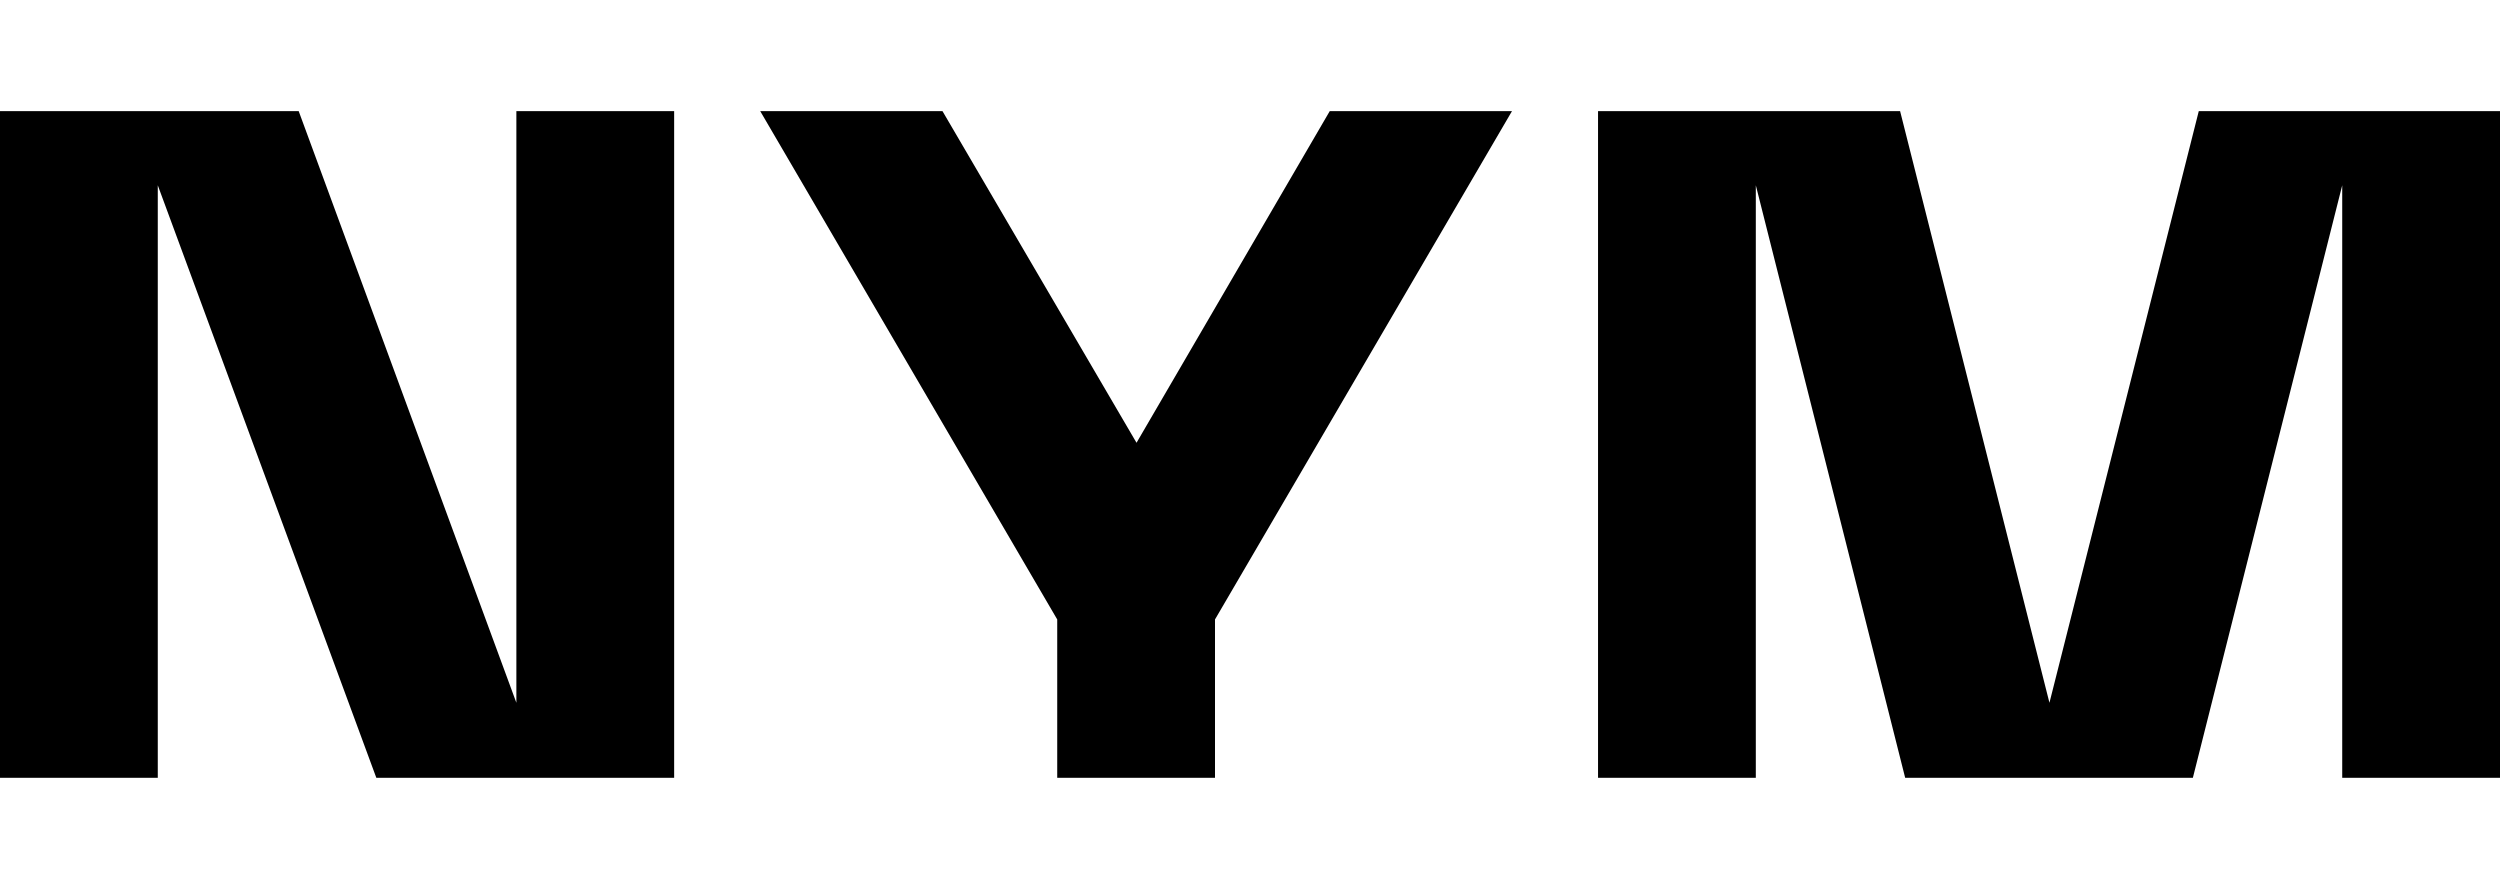
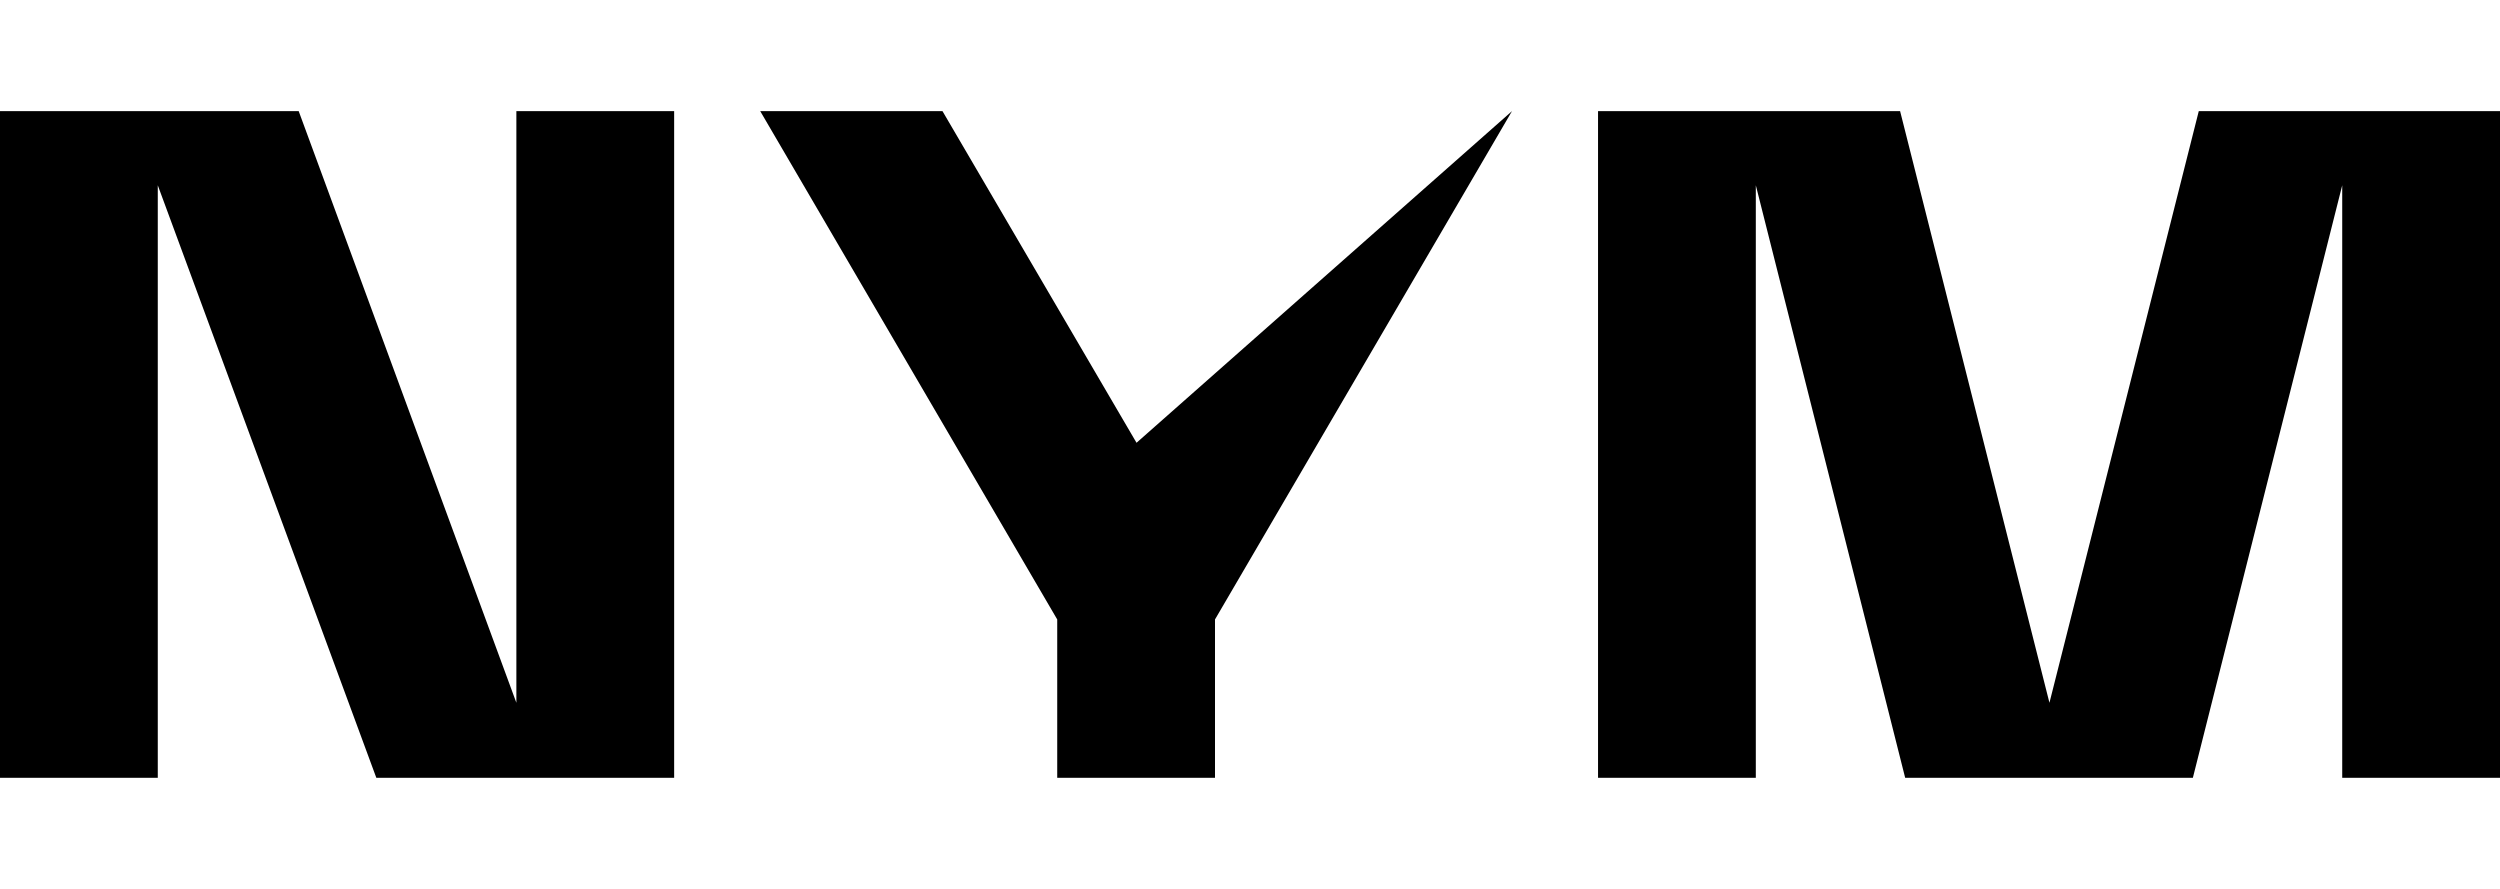
<svg xmlns="http://www.w3.org/2000/svg" width="135" height="48" fill="#000">
-   <path d="M8.52 10.005L20.321 42h16.083V6h-8.52v31.95L16.129 6H0v36h8.52V10.005zM118.734 6l-8.064 31.95L102.605 6H86.294v36h8.52V10.005L102.879 42h15.536l8.065-31.995V42H135V6h-16.266zM61.372 23.91L50.893 6h-9.842L57.09 33.45V42h8.52v-8.55L81.648 6h-9.841L61.372 23.91z" />
+   <path d="M8.52 10.005L20.321 42h16.083V6h-8.52v31.95L16.129 6H0v36h8.52V10.005zM118.734 6l-8.064 31.95L102.605 6H86.294v36h8.52V10.005L102.879 42h15.536l8.065-31.995V42H135V6h-16.266zM61.372 23.91L50.893 6h-9.842L57.09 33.45V42h8.52v-8.55L81.648 6L61.372 23.91z" />
</svg>